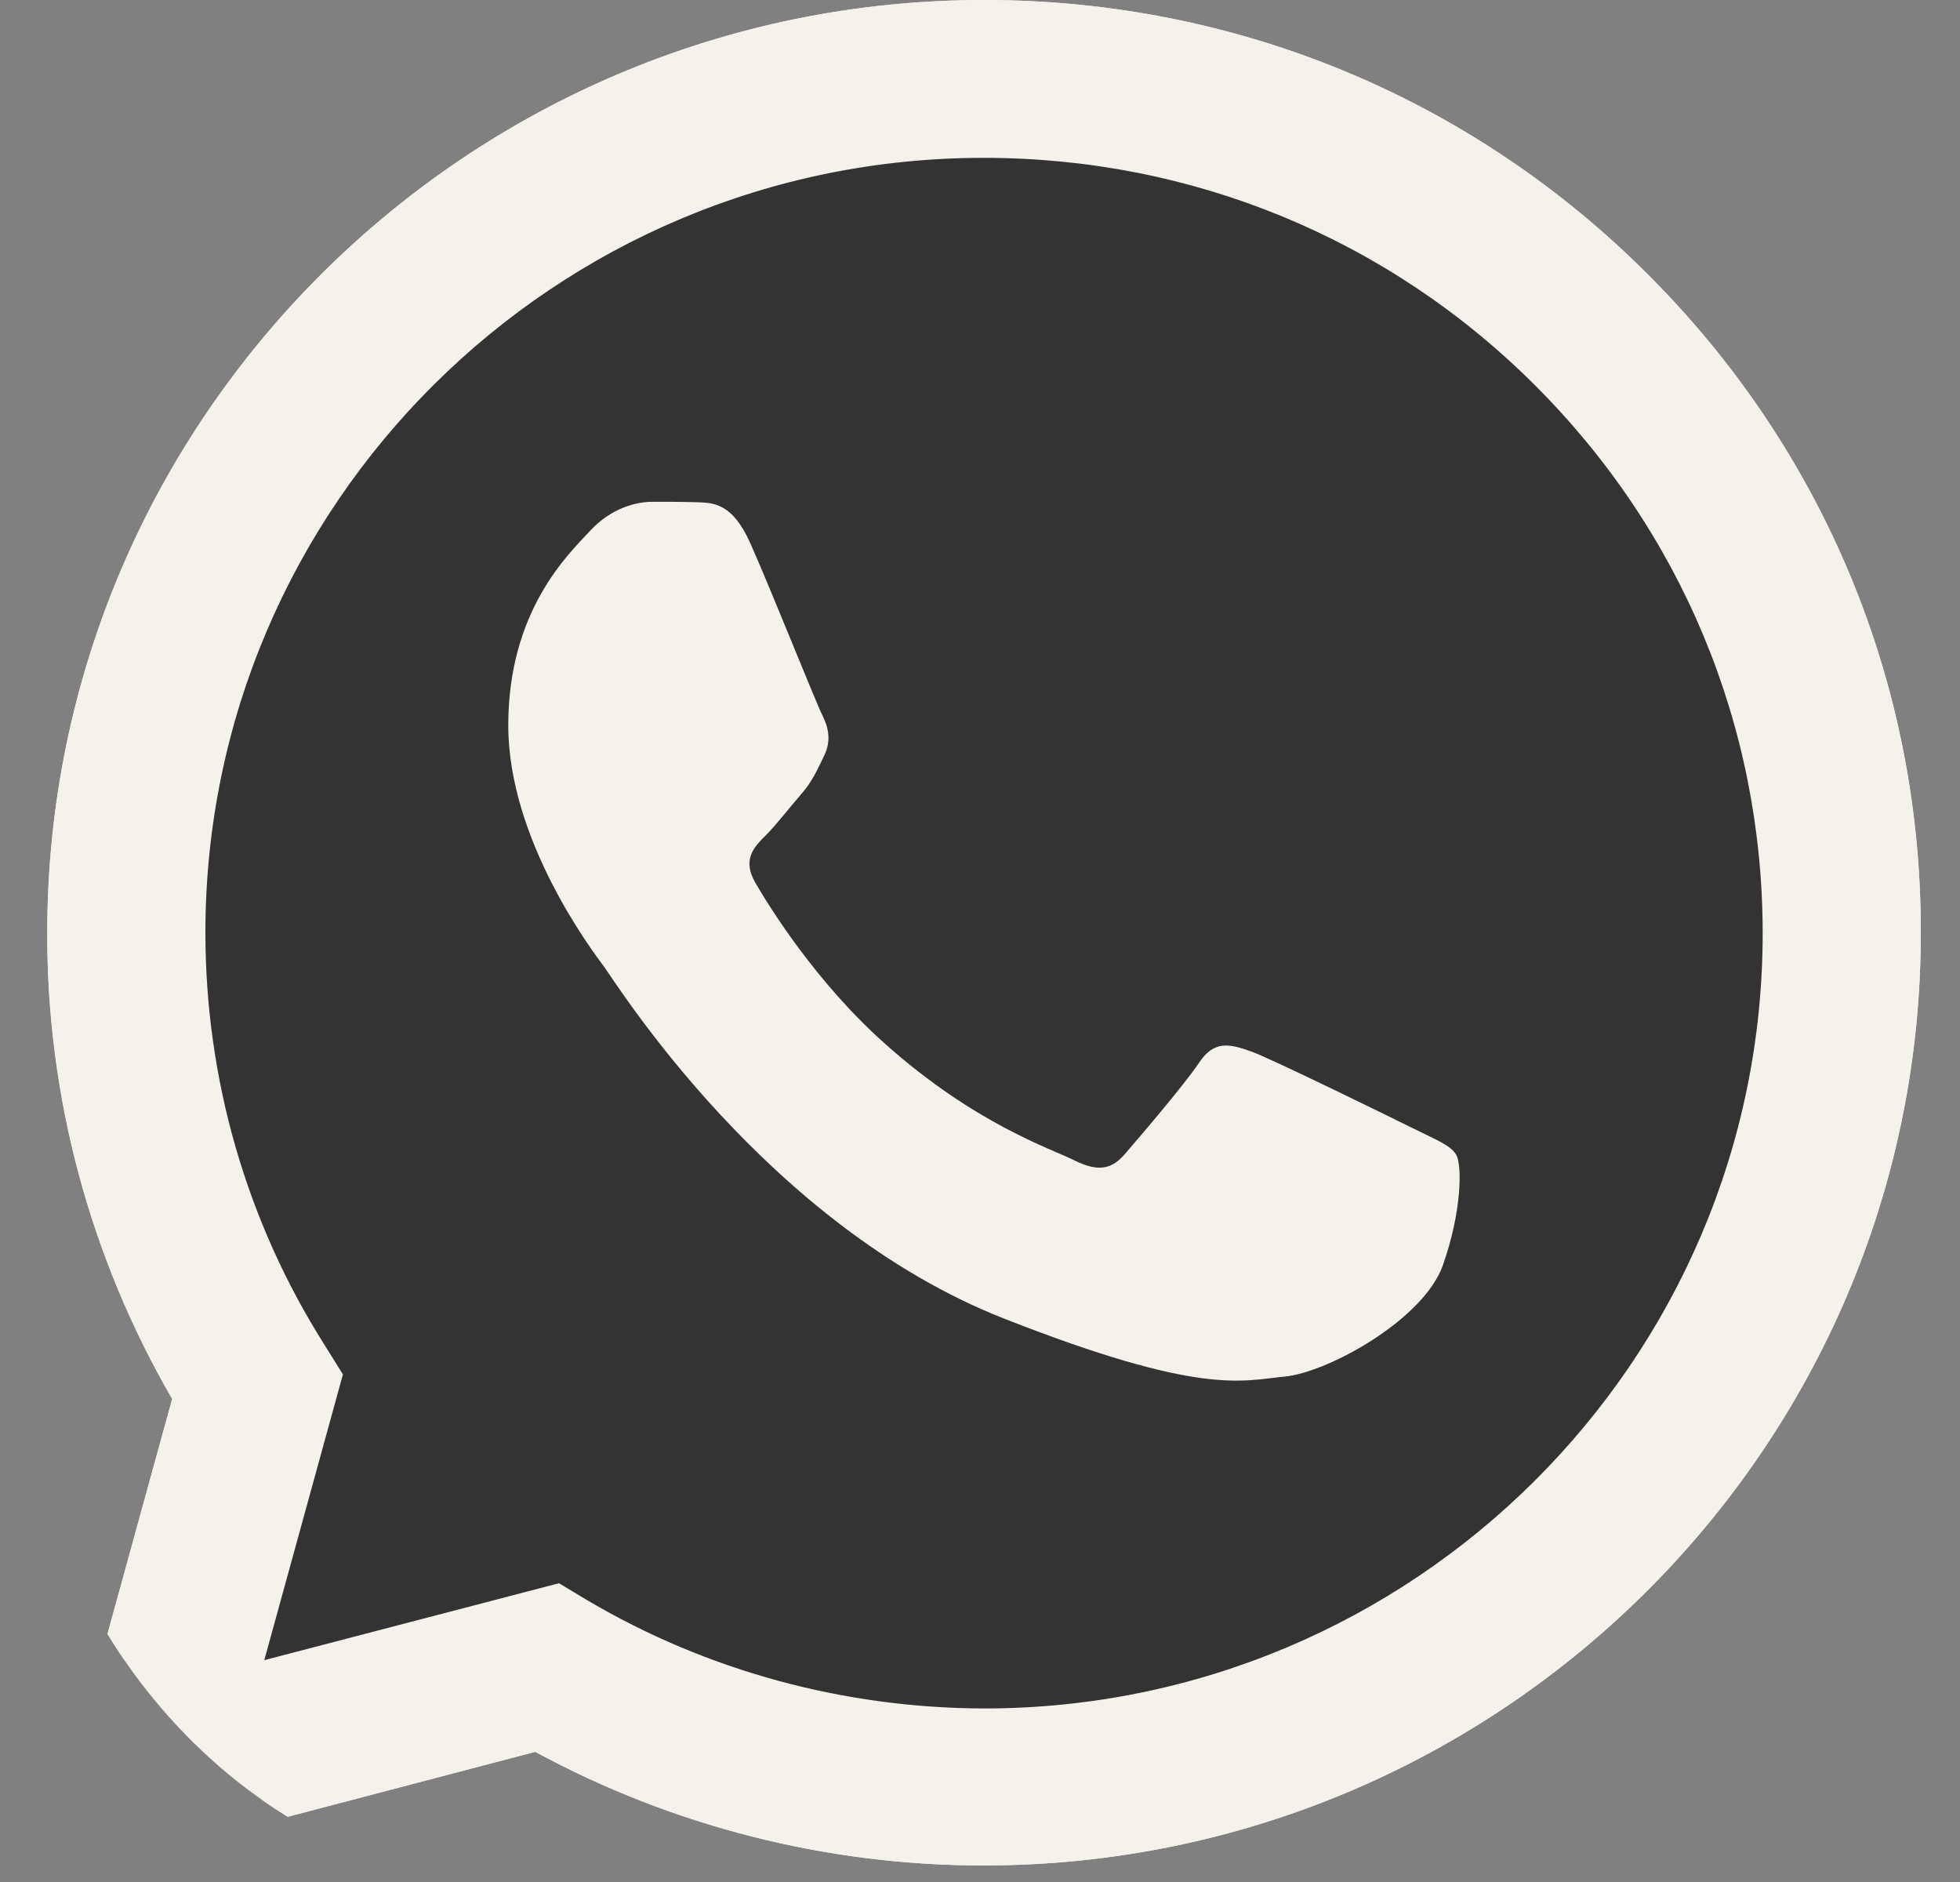
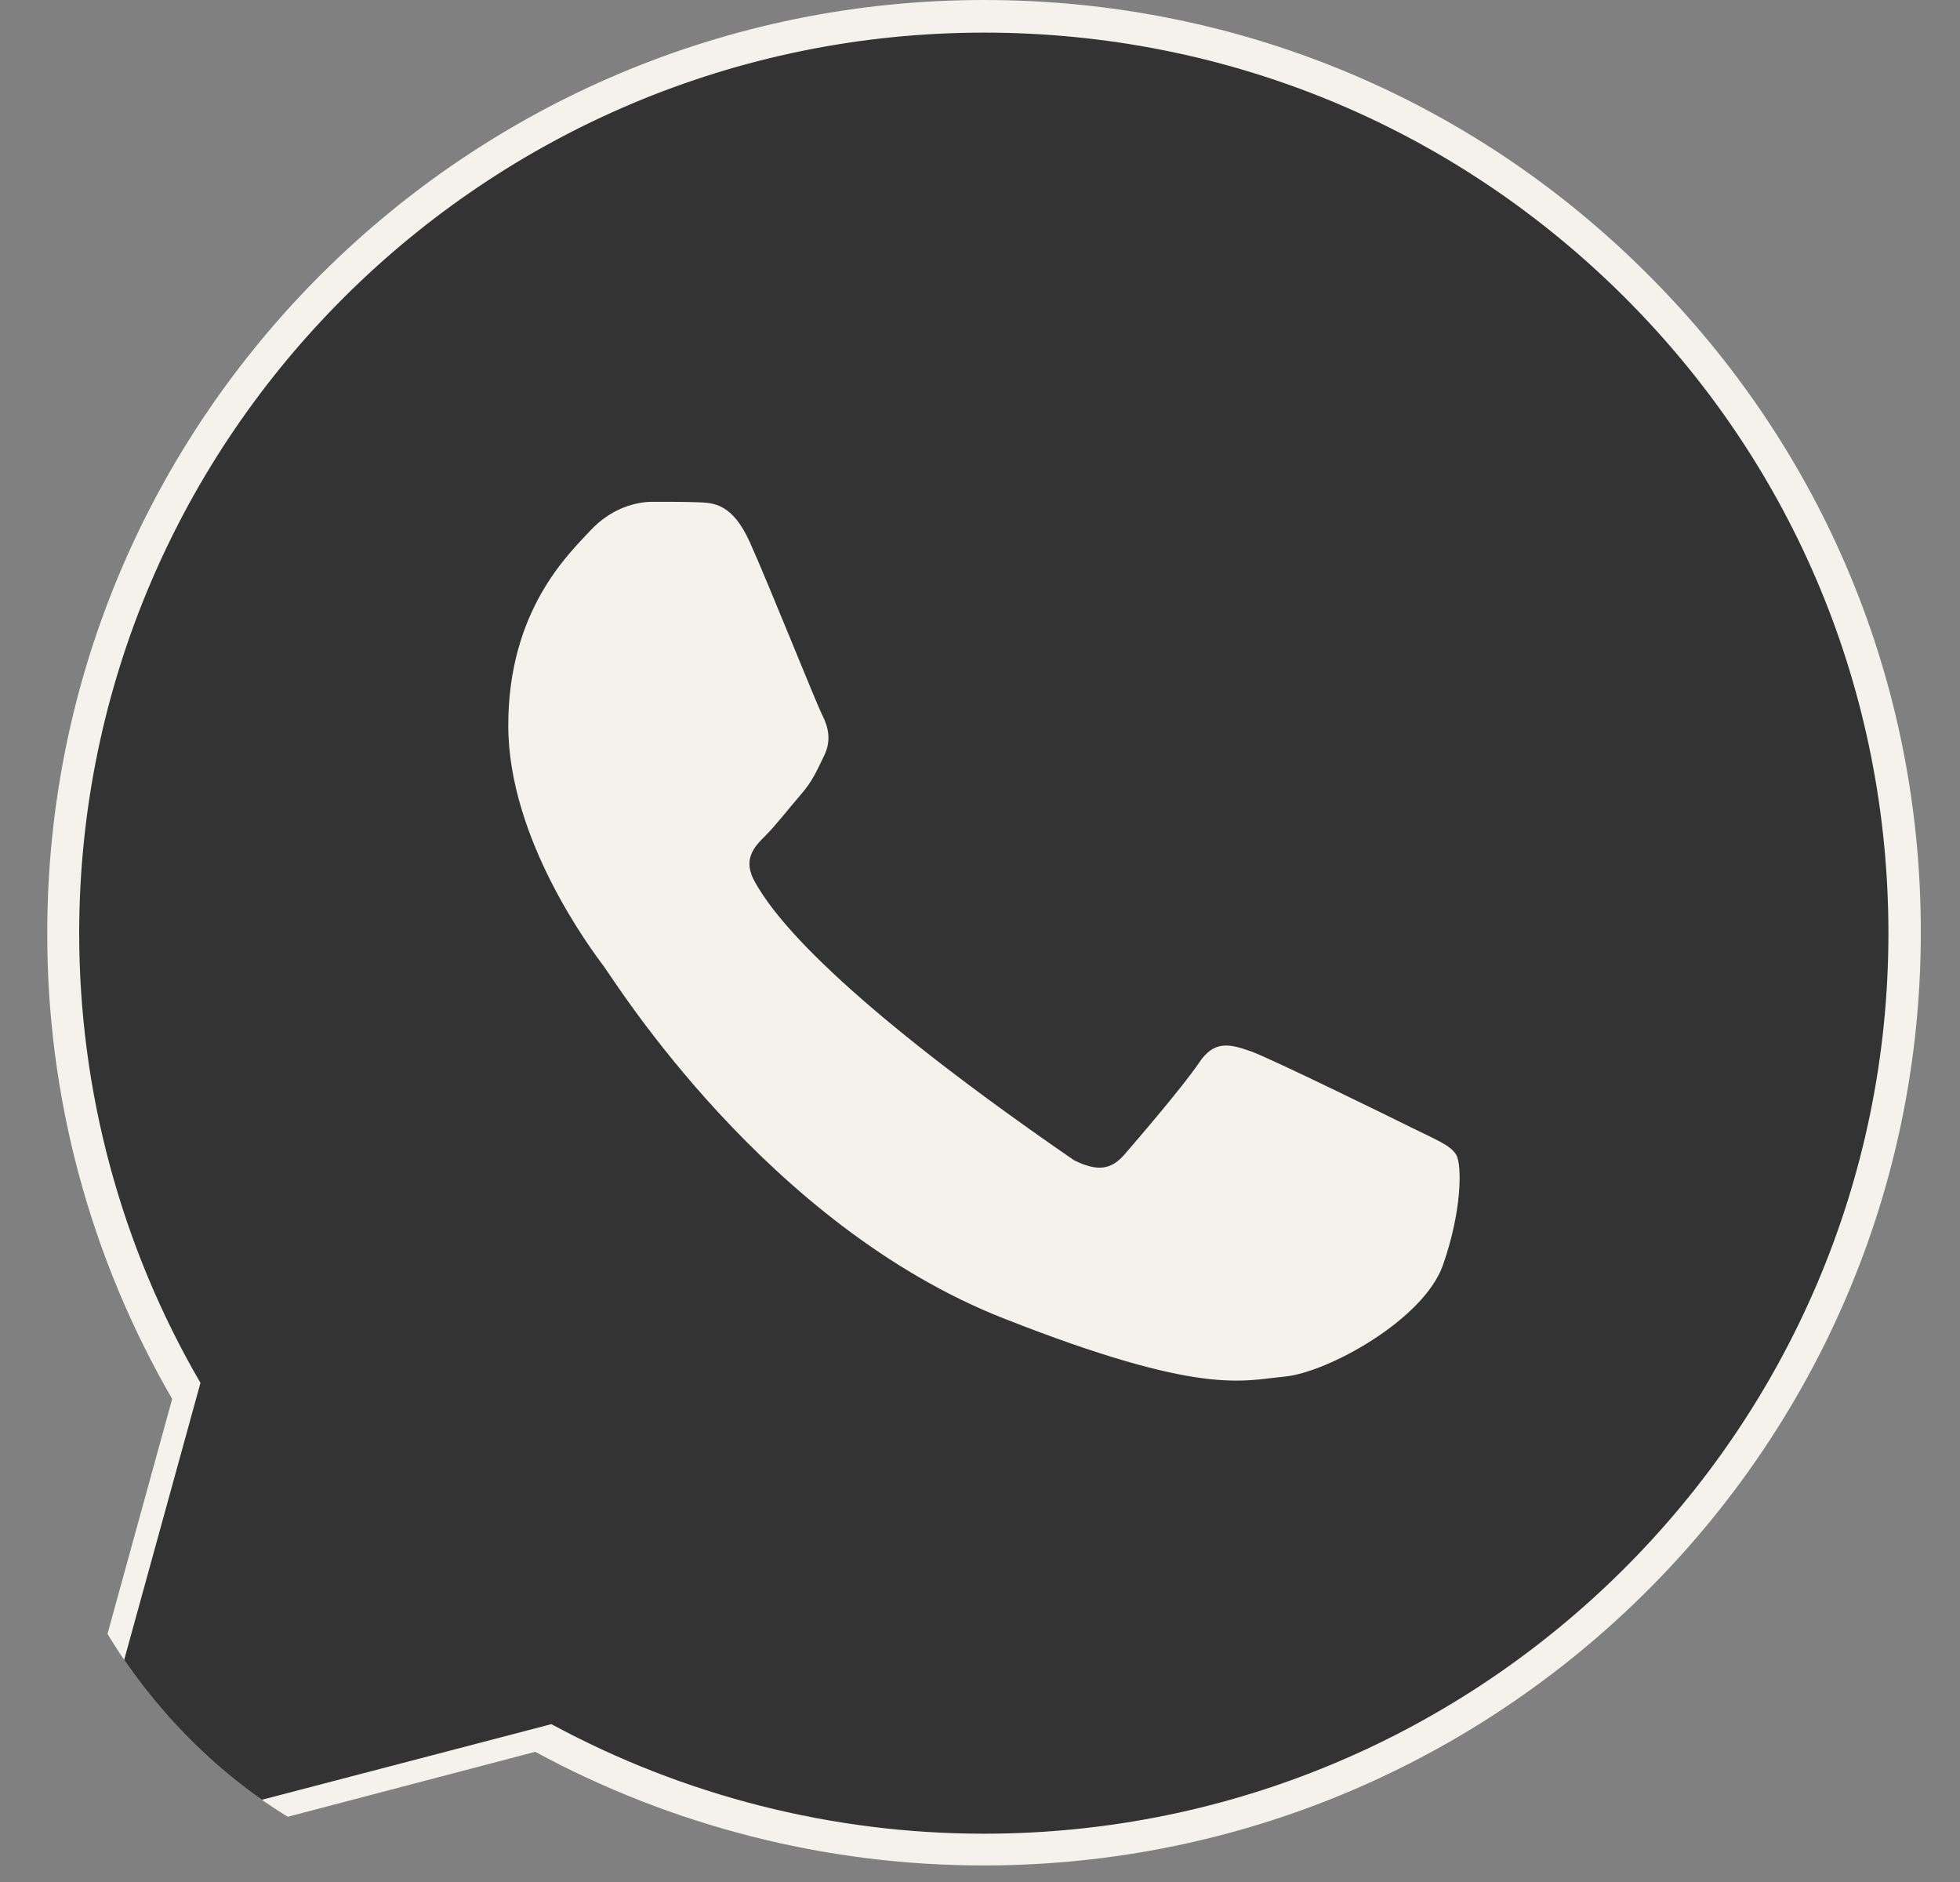
<svg xmlns="http://www.w3.org/2000/svg" width="25" height="24" viewBox="0 0 25 24" fill="none">
  <rect x="0" y="0" width="25" height="24" fill="#808080" stroke="none" />
  <g clip-path="url(#clip0_776_248)">
    <path d="M0.5 24L2.196 17.84C1.148 16.032 0.597 13.985 0.603 11.892C0.603 5.333 5.967 0 12.552 0C15.749 0 18.752 1.238 21.004 3.485C23.262 5.732 24.506 8.721 24.5 11.897C24.5 18.456 19.136 23.789 12.546 23.789H12.54C10.54 23.789 8.574 23.287 6.827 22.34L0.5 24ZM7.13 20.19L7.491 20.407C9.016 21.308 10.764 21.781 12.546 21.787H12.552C18.024 21.787 22.483 17.355 22.483 11.903C22.483 9.262 21.451 6.781 19.577 4.911C17.703 3.04 15.205 2.013 12.552 2.013C7.079 2.008 2.62 6.439 2.62 11.892C2.62 13.757 3.142 15.576 4.139 17.15L4.374 17.527L3.371 21.171L7.13 20.19Z" fill="#F5F1EB" />
    <path d="M0.918 23.584L2.557 17.635C1.543 15.895 1.01 13.916 1.01 11.897C1.016 5.566 6.191 0.416 12.552 0.416C15.64 0.416 18.534 1.614 20.712 3.781C22.89 5.949 24.087 8.835 24.087 11.903C24.087 18.234 18.907 23.384 12.552 23.384H12.546C10.615 23.384 8.718 22.899 7.033 21.987L0.918 23.584Z" fill="#333333a1" />
-     <path d="M0.5 24L2.196 17.84C1.148 16.032 0.597 13.985 0.603 11.892C0.603 5.333 5.967 0 12.552 0C15.749 0 18.752 1.238 21.004 3.485C23.262 5.732 24.506 8.721 24.5 11.897C24.5 18.456 19.136 23.789 12.546 23.789H12.54C10.54 23.789 8.574 23.287 6.827 22.34L0.5 24ZM7.13 20.19L7.491 20.407C9.016 21.308 10.764 21.781 12.546 21.787H12.552C18.024 21.787 22.483 17.355 22.483 11.903C22.483 9.262 21.451 6.781 19.577 4.911C17.703 3.04 15.205 2.013 12.552 2.013C7.079 2.008 2.62 6.439 2.62 11.892C2.62 13.757 3.142 15.576 4.139 17.15L4.374 17.527L3.371 21.171L7.13 20.19Z" fill="#F5F1EB" />
-     <path fill-rule="evenodd" clip-rule="evenodd" d="M9.566 6.918C9.342 6.422 9.107 6.411 8.895 6.405C8.723 6.399 8.523 6.399 8.322 6.399C8.122 6.399 7.801 6.473 7.526 6.77C7.251 7.066 6.483 7.785 6.483 9.251C6.483 10.711 7.554 12.125 7.703 12.325C7.852 12.525 9.772 15.622 12.804 16.814C15.325 17.806 15.841 17.606 16.385 17.555C16.93 17.504 18.15 16.836 18.402 16.141C18.649 15.445 18.649 14.852 18.574 14.726C18.5 14.601 18.299 14.527 18.001 14.378C17.703 14.23 16.236 13.511 15.961 13.409C15.686 13.312 15.486 13.26 15.291 13.557C15.09 13.854 14.517 14.521 14.345 14.72C14.173 14.92 13.996 14.943 13.698 14.795C13.4 14.646 12.437 14.333 11.296 13.317C10.408 12.53 9.807 11.555 9.635 11.258C9.463 10.962 9.617 10.802 9.766 10.654C9.898 10.523 10.064 10.306 10.213 10.135C10.362 9.964 10.414 9.838 10.511 9.639C10.609 9.439 10.563 9.268 10.489 9.12C10.414 8.977 9.829 7.506 9.566 6.918Z" fill="#F5F1EB" />
+     <path fill-rule="evenodd" clip-rule="evenodd" d="M9.566 6.918C9.342 6.422 9.107 6.411 8.895 6.405C8.723 6.399 8.523 6.399 8.322 6.399C8.122 6.399 7.801 6.473 7.526 6.77C7.251 7.066 6.483 7.785 6.483 9.251C6.483 10.711 7.554 12.125 7.703 12.325C7.852 12.525 9.772 15.622 12.804 16.814C15.325 17.806 15.841 17.606 16.385 17.555C16.93 17.504 18.15 16.836 18.402 16.141C18.649 15.445 18.649 14.852 18.574 14.726C18.5 14.601 18.299 14.527 18.001 14.378C17.703 14.23 16.236 13.511 15.961 13.409C15.686 13.312 15.486 13.26 15.291 13.557C15.09 13.854 14.517 14.521 14.345 14.72C14.173 14.92 13.996 14.943 13.698 14.795C10.408 12.53 9.807 11.555 9.635 11.258C9.463 10.962 9.617 10.802 9.766 10.654C9.898 10.523 10.064 10.306 10.213 10.135C10.362 9.964 10.414 9.838 10.511 9.639C10.609 9.439 10.563 9.268 10.489 9.12C10.414 8.977 9.829 7.506 9.566 6.918Z" fill="#F5F1EB" />
  </g>
  <defs>
    <clipPath id="clip0_776_248">
      <rect x="0.5" width="24" height="24" rx="6" fill="white" />
    </clipPath>
  </defs>
</svg>